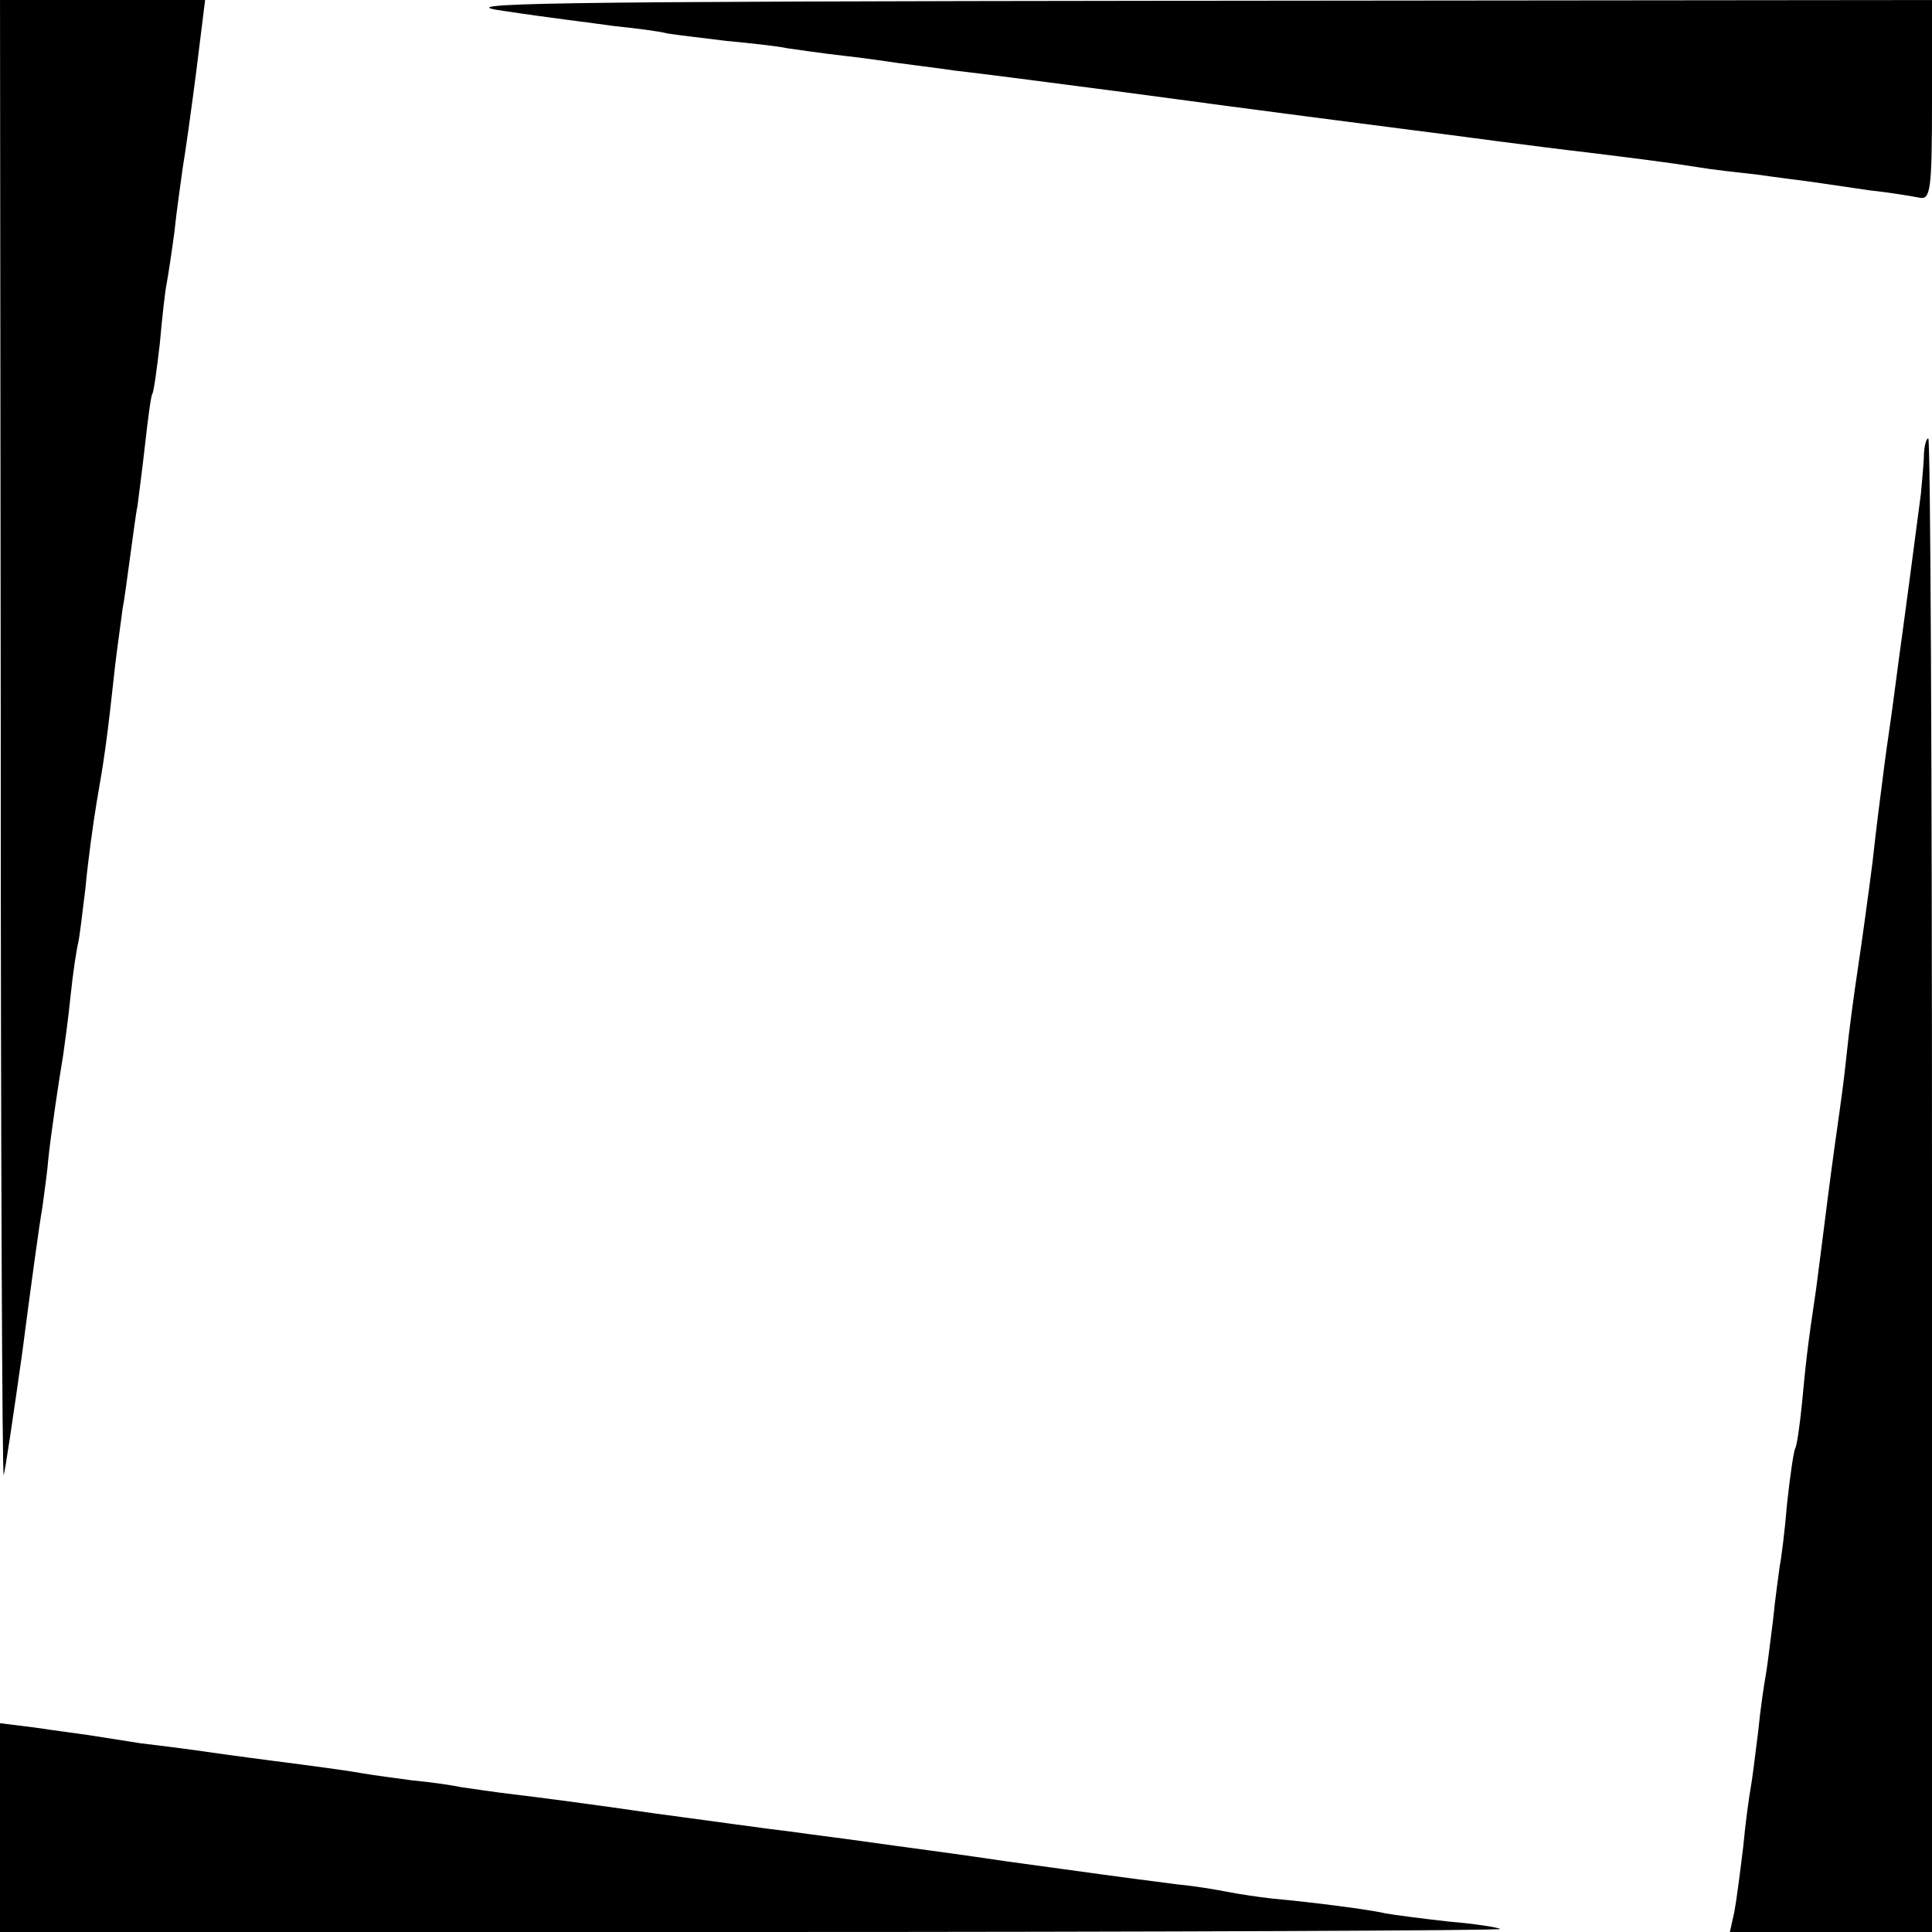
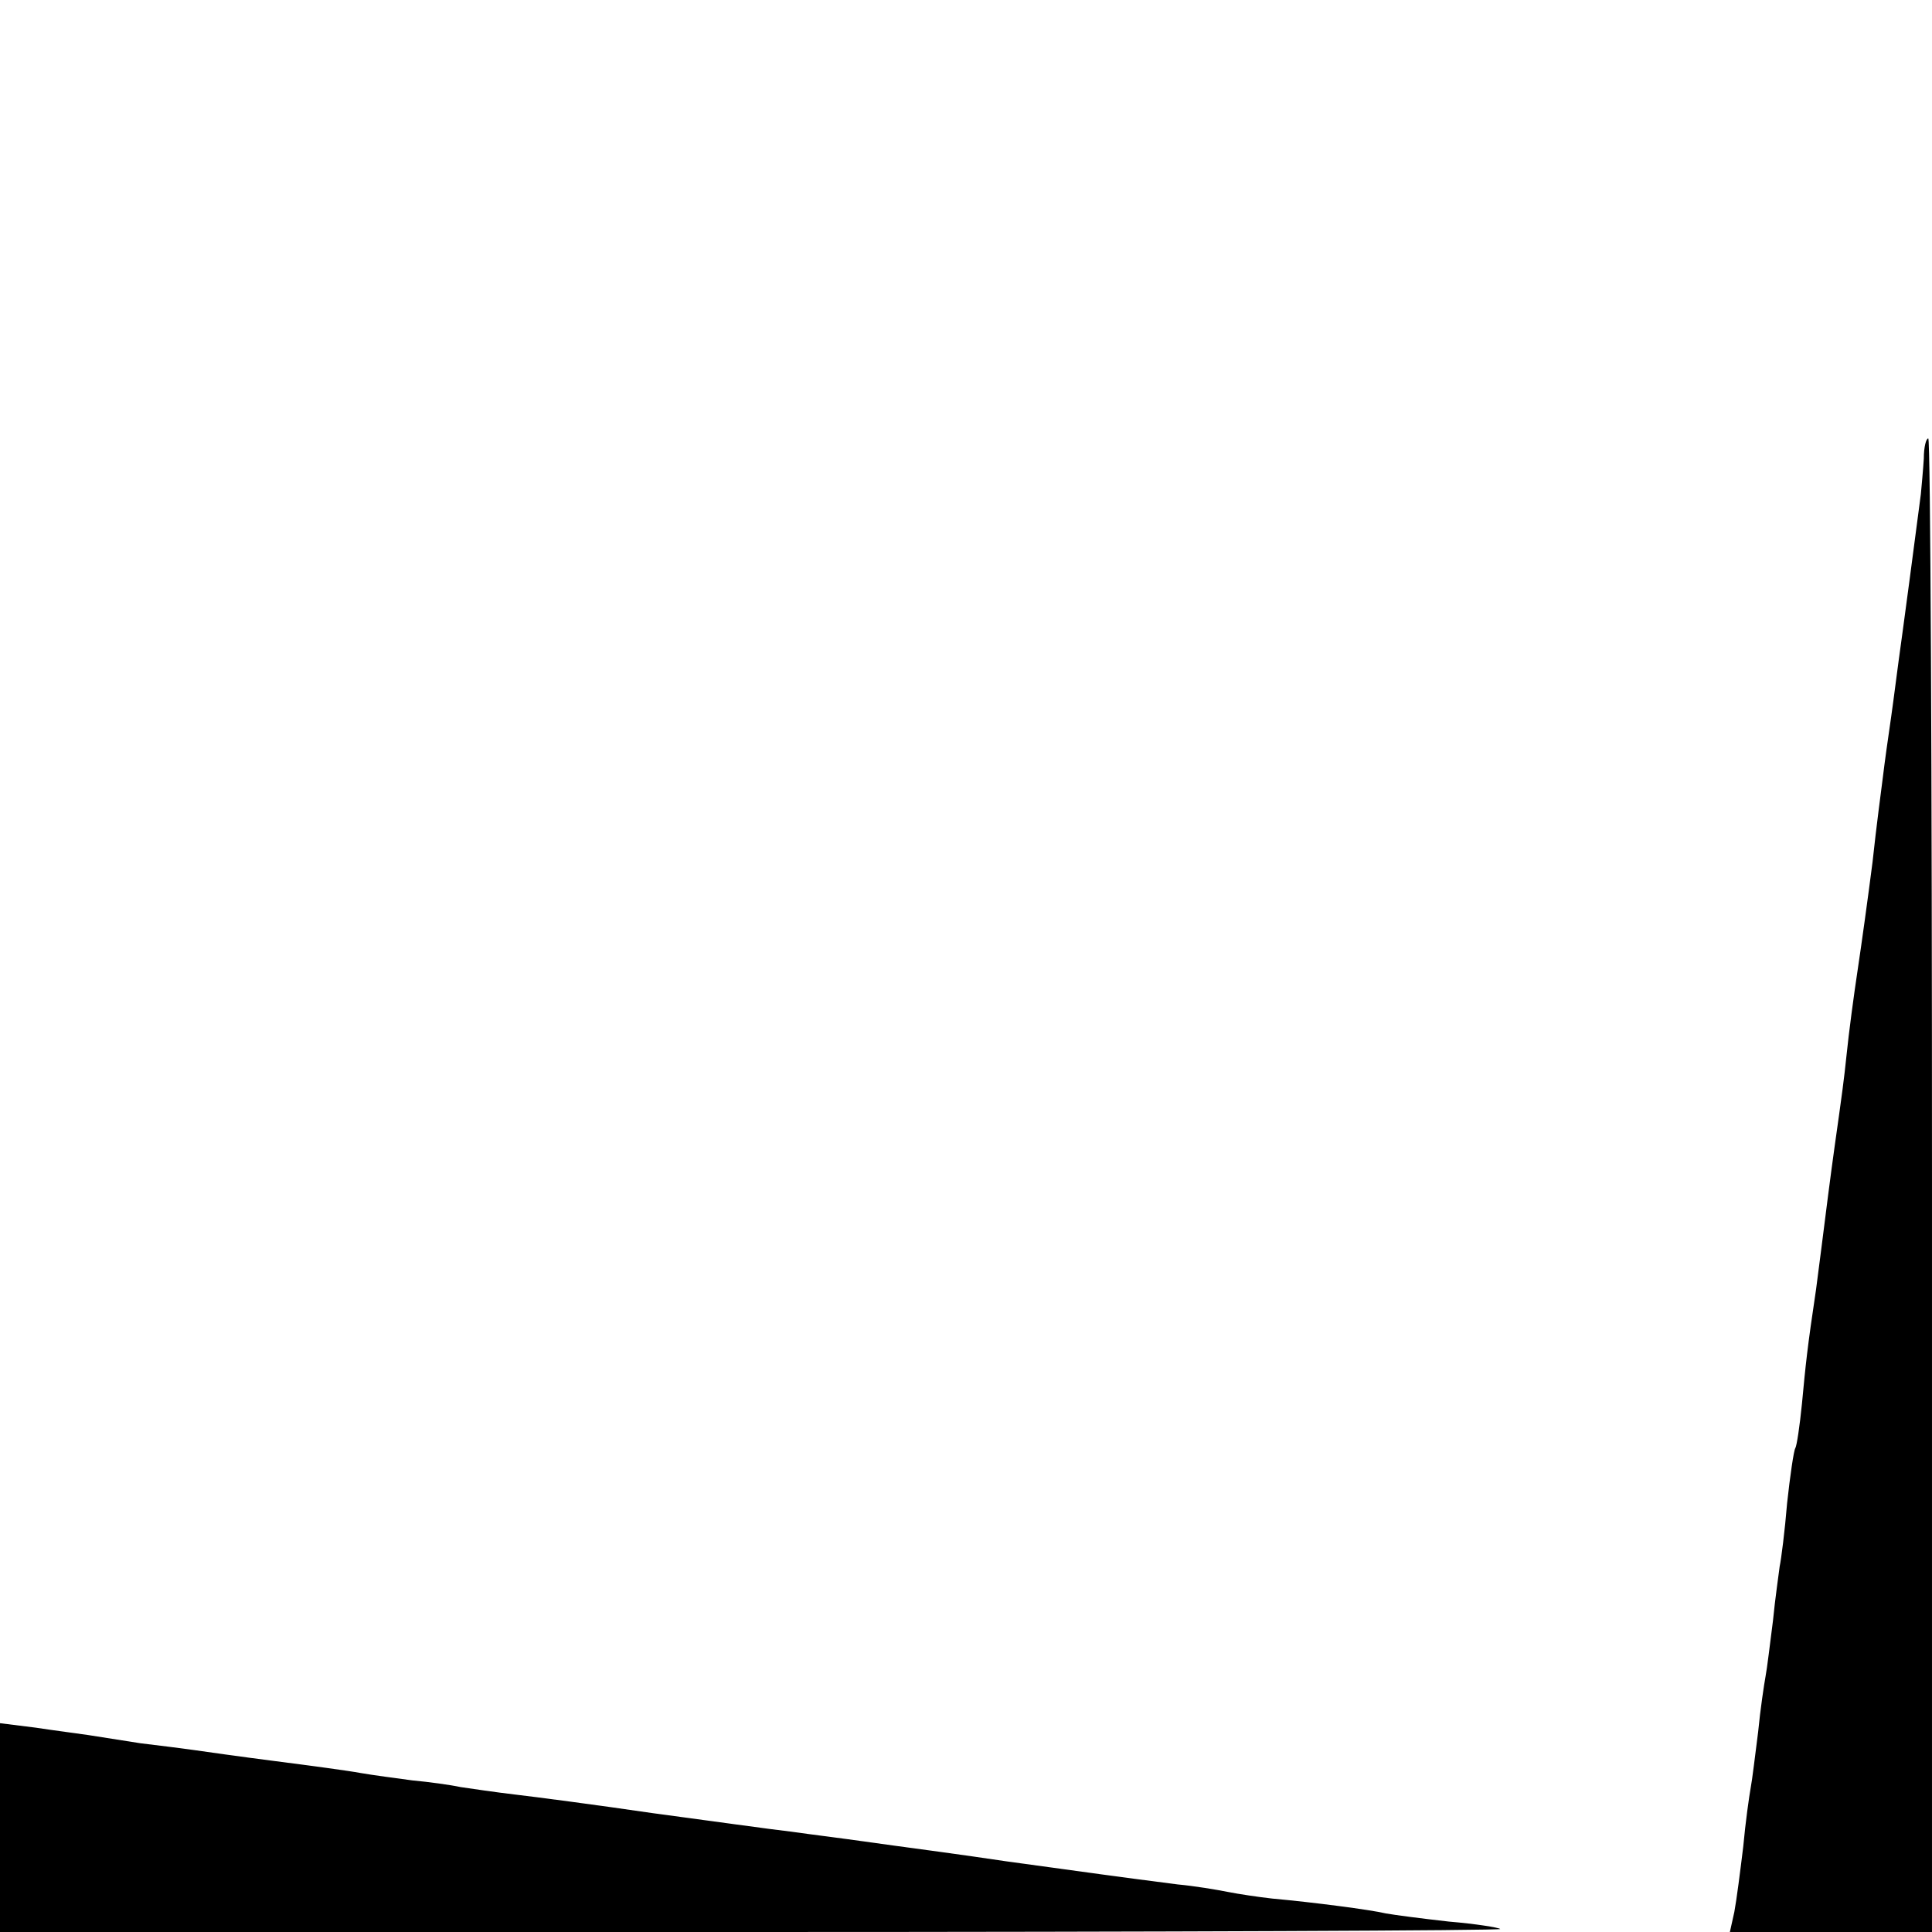
<svg xmlns="http://www.w3.org/2000/svg" version="1.0" width="260pt" height="260pt" viewBox="0 0 260 260" preserveAspectRatio="xMidYMid meet">
  <g transform="translate(0,260) scale(0.1,-0.1)" fill="#000000" stroke="none">
-     <path d="M1 1603 c0 -549 2 -993 4 -988 2 6 13 80 25 165 11 85 23 173 27 195 3 22 7 51 8 65 3 30 14 105 20 140 2 14 7 50 10 80 3 30 8 62 10 70 2 8 6 42 10 75 3 33 10 85 15 115 10 57 14 83 25 185 4 33 9 67 10 76 2 9 6 40 10 69 4 29 8 60 10 69 1 9 6 45 10 81 4 36 8 67 10 70 2 3 6 33 10 67 3 34 7 70 9 80 2 10 7 43 11 73 3 30 9 69 11 85 3 17 11 74 18 128 l12 97 -138 0 -138 0 1 -997z" />
-     <path d="M680 2585 c52 -8 118 -16 146 -20 29 -3 61 -7 72 -10 12 -2 47 -6 79 -10 32 -3 69 -7 83 -10 14 -2 48 -7 75 -10 28 -3 61 -8 75 -10 14 -2 48 -6 75 -10 43 -5 82 -10 235 -30 192 -26 311 -41 380 -50 25 -3 77 -10 115 -15 39 -5 93 -12 120 -15 65 -8 113 -14 150 -20 17 -3 53 -7 80 -10 28 -4 61 -8 75 -10 14 -2 48 -7 75 -11 28 -3 58 -8 68 -10 15 -3 17 9 17 132 l0 134 -1007 -1 c-874 -1 -995 -3 -913 -14z" />
    <path d="M2589 1983 c-1 -16 -3 -37 -4 -48 -4 -32 -26 -197 -30 -225 -2 -14 -6 -47 -10 -75 -4 -27 -9 -63 -11 -80 -2 -16 -9 -68 -14 -115 -6 -47 -15 -112 -20 -145 -5 -33 -12 -85 -15 -115 -3 -30 -8 -66 -10 -80 -2 -14 -9 -63 -15 -110 -6 -47 -13 -103 -16 -125 -12 -80 -14 -101 -19 -154 -3 -30 -7 -57 -9 -60 -2 -3 -7 -37 -11 -74 -3 -37 -8 -76 -10 -85 -1 -9 -6 -42 -9 -73 -4 -31 -8 -65 -10 -75 -2 -11 -7 -44 -10 -75 -4 -31 -8 -65 -10 -75 -2 -11 -7 -46 -10 -79 -4 -33 -9 -72 -12 -88 l-6 -27 136 0 136 0 0 1005 c0 553 -2 1005 -5 1005 -3 0 -6 -12 -6 -27z" />
    <path d="M0 140 l0 -140 1012 0 c556 0 1009 2 1007 4 -2 2 -33 7 -69 10 -36 4 -74 9 -85 11 -21 5 -98 15 -153 20 -18 2 -45 6 -60 9 -15 3 -45 8 -67 10 -78 10 -121 16 -230 31 -60 9 -128 18 -150 21 -22 3 -51 7 -65 9 -14 2 -47 6 -75 10 -27 3 -112 15 -187 25 -75 11 -159 22 -185 25 -26 3 -59 8 -73 10 -14 3 -43 7 -65 9 -22 3 -53 7 -70 10 -16 3 -68 10 -115 16 -47 6 -96 13 -110 15 -14 2 -46 6 -71 9 -25 4 -57 9 -70 11 -13 2 -45 6 -71 10 l-48 6 0 -141z" />
  </g>
</svg>